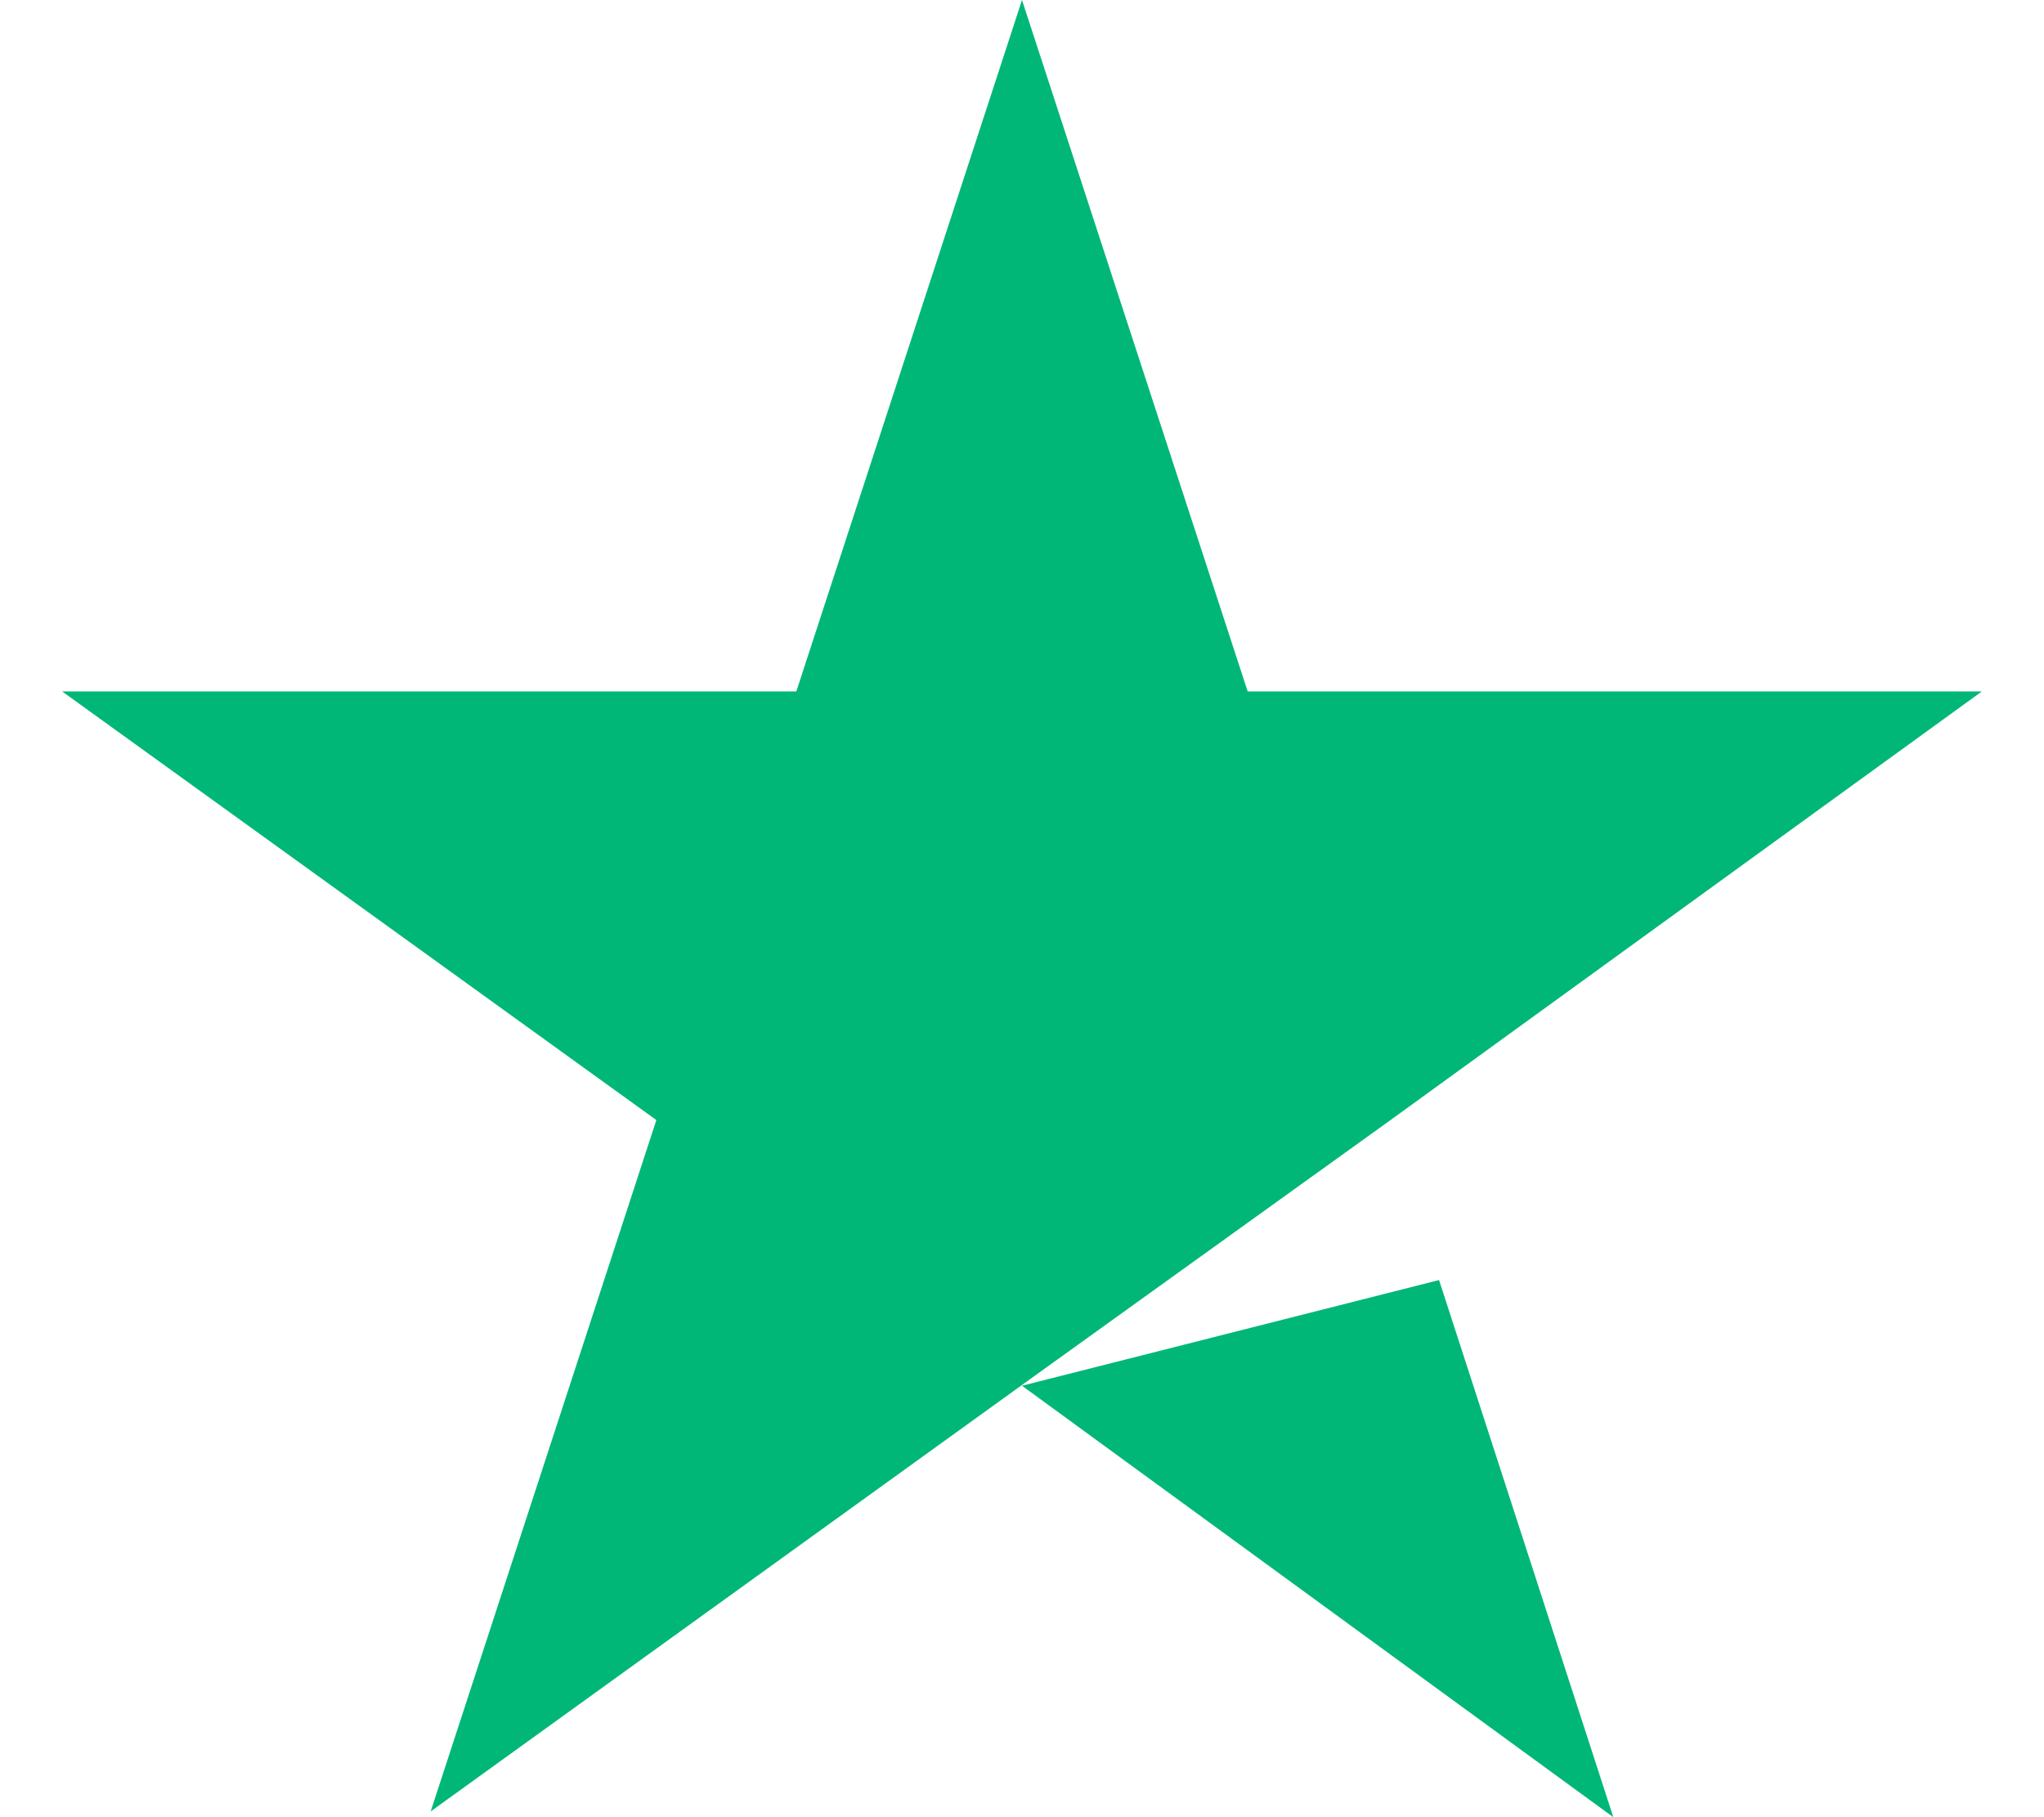
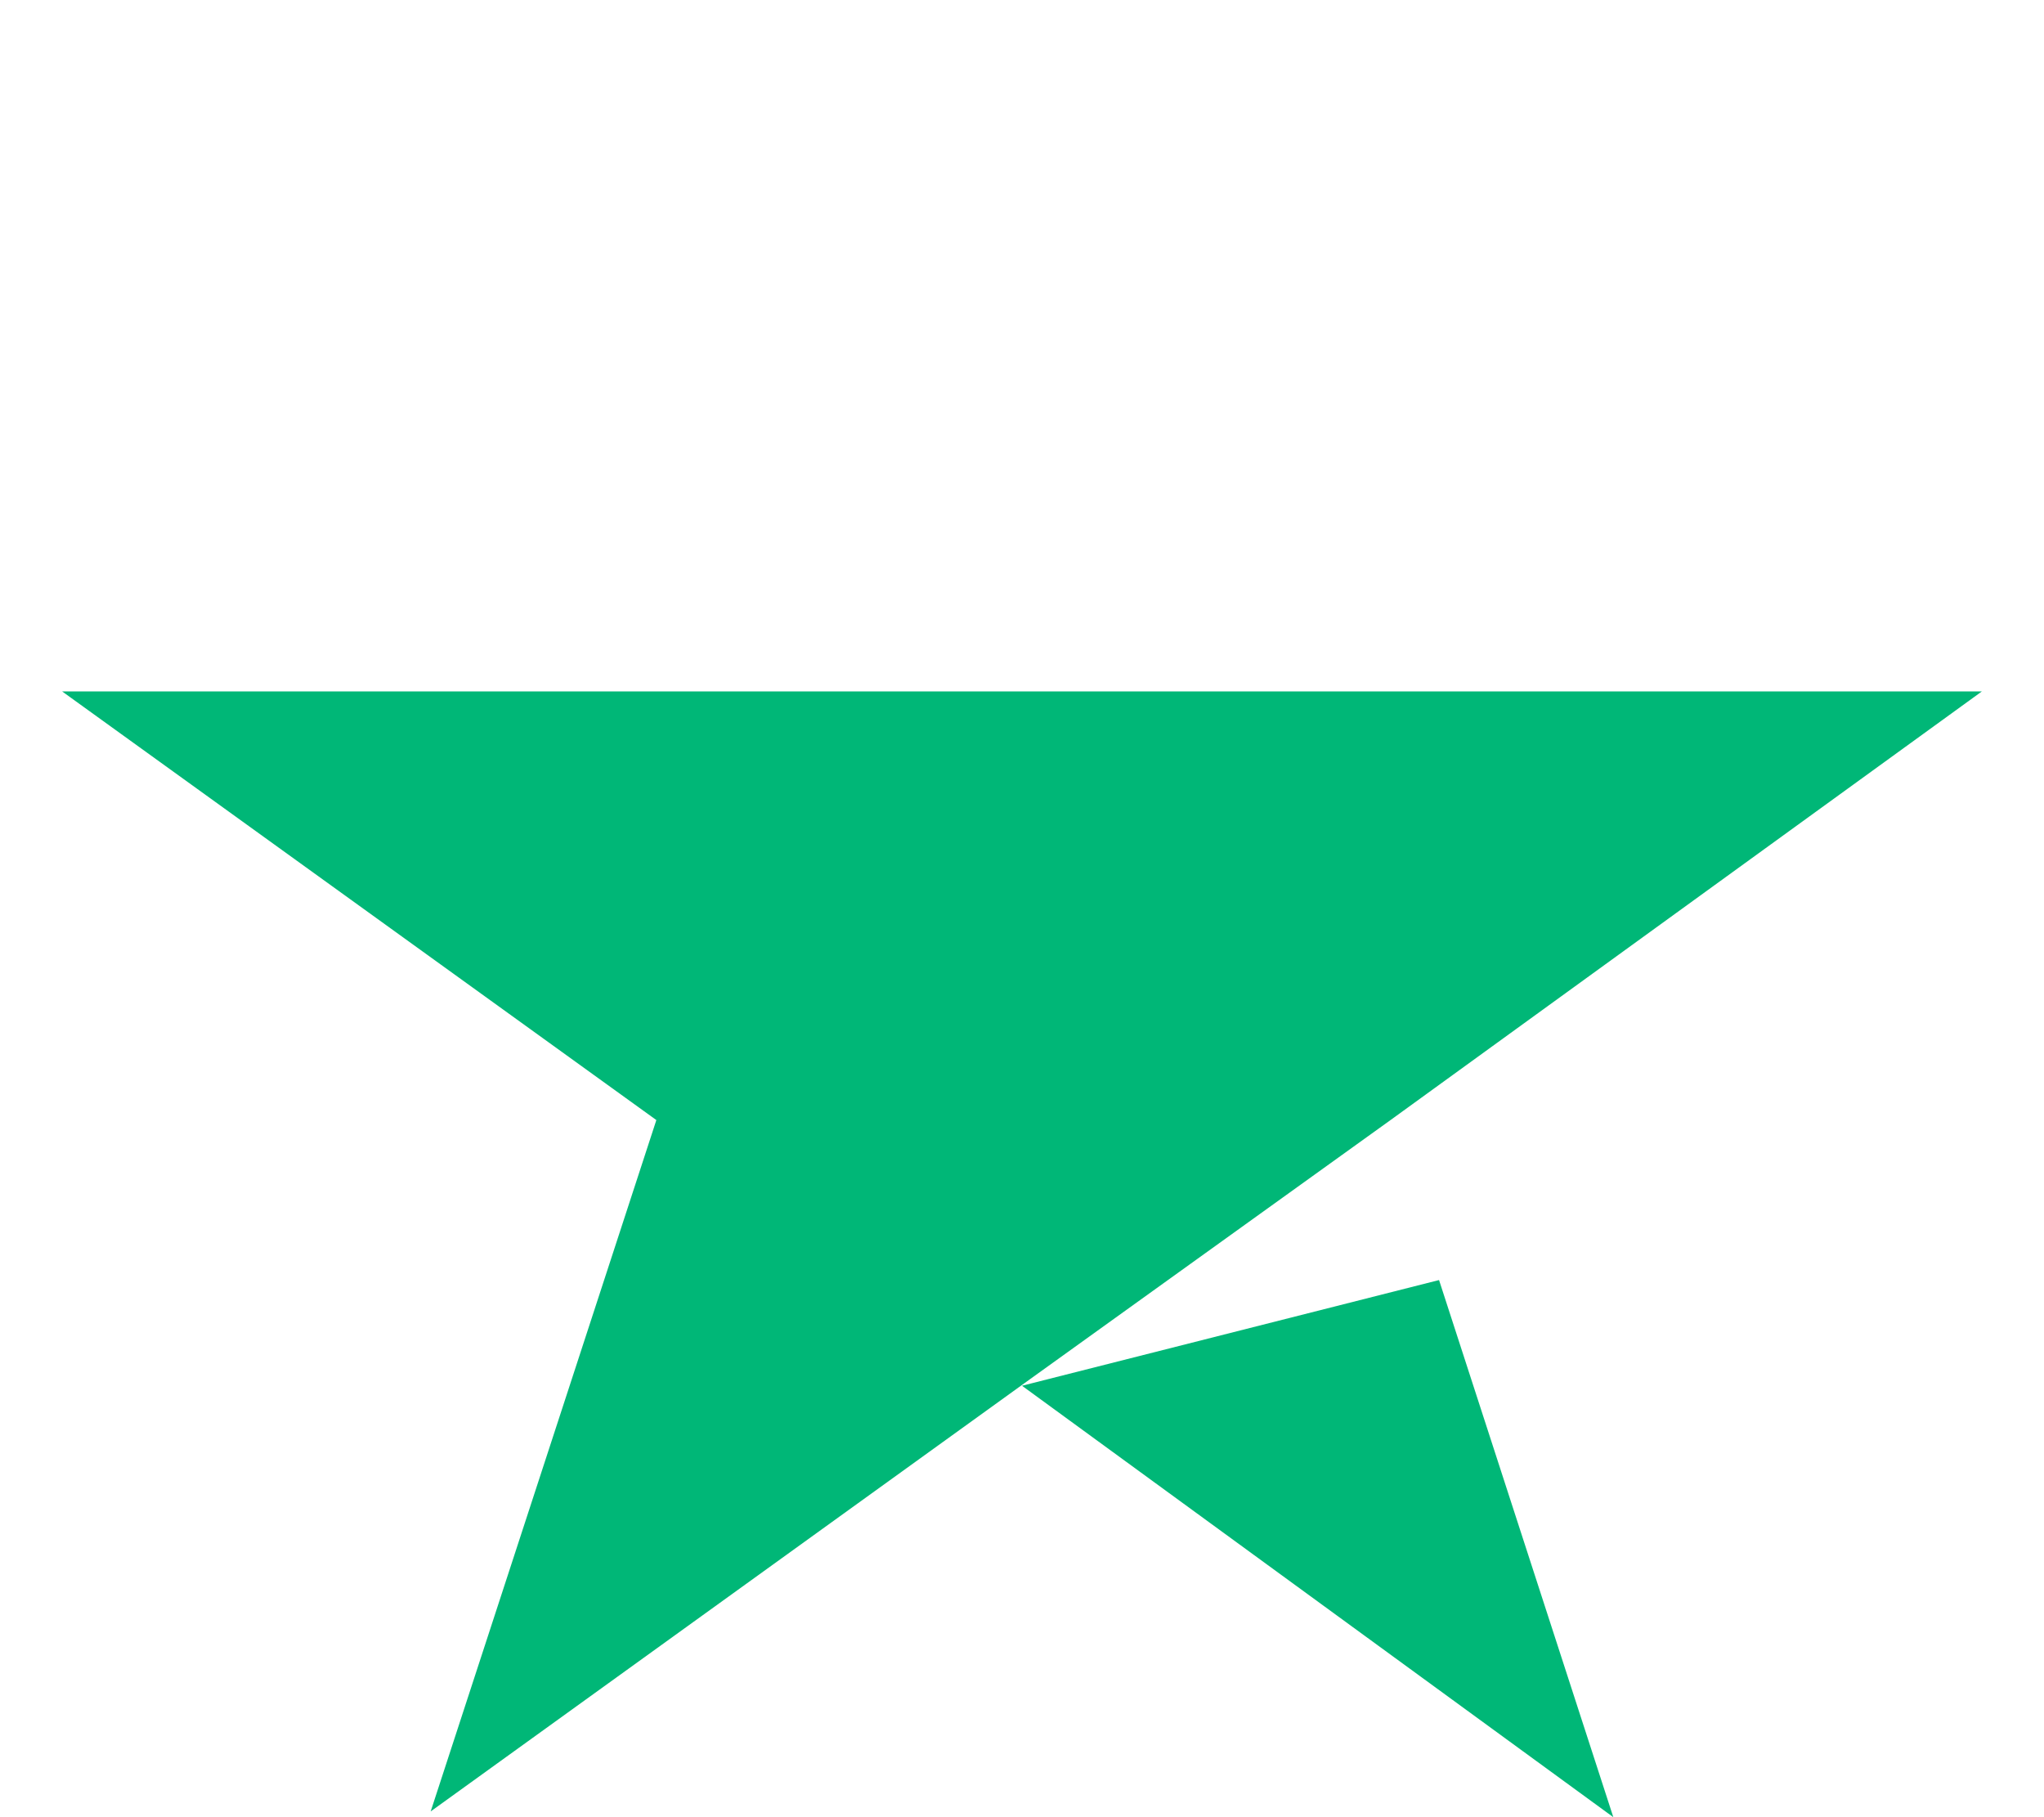
<svg xmlns="http://www.w3.org/2000/svg" width="27" height="24" viewBox="0 0 27 24" fill="none">
-   <path d="M13.5 18.302L19.009 16.906L21.311 24L13.5 18.302ZM26.179 9.132H16.481L13.5 0L10.519 9.132H0.821L8.67 14.793L5.689 23.924L13.538 18.264L18.368 14.793L26.179 9.132Z" fill="#00B777" />
+   <path d="M13.5 18.302L19.009 16.906L21.311 24L13.5 18.302ZM26.179 9.132H16.481L10.519 9.132H0.821L8.67 14.793L5.689 23.924L13.538 18.264L18.368 14.793L26.179 9.132Z" fill="#00B777" />
</svg>